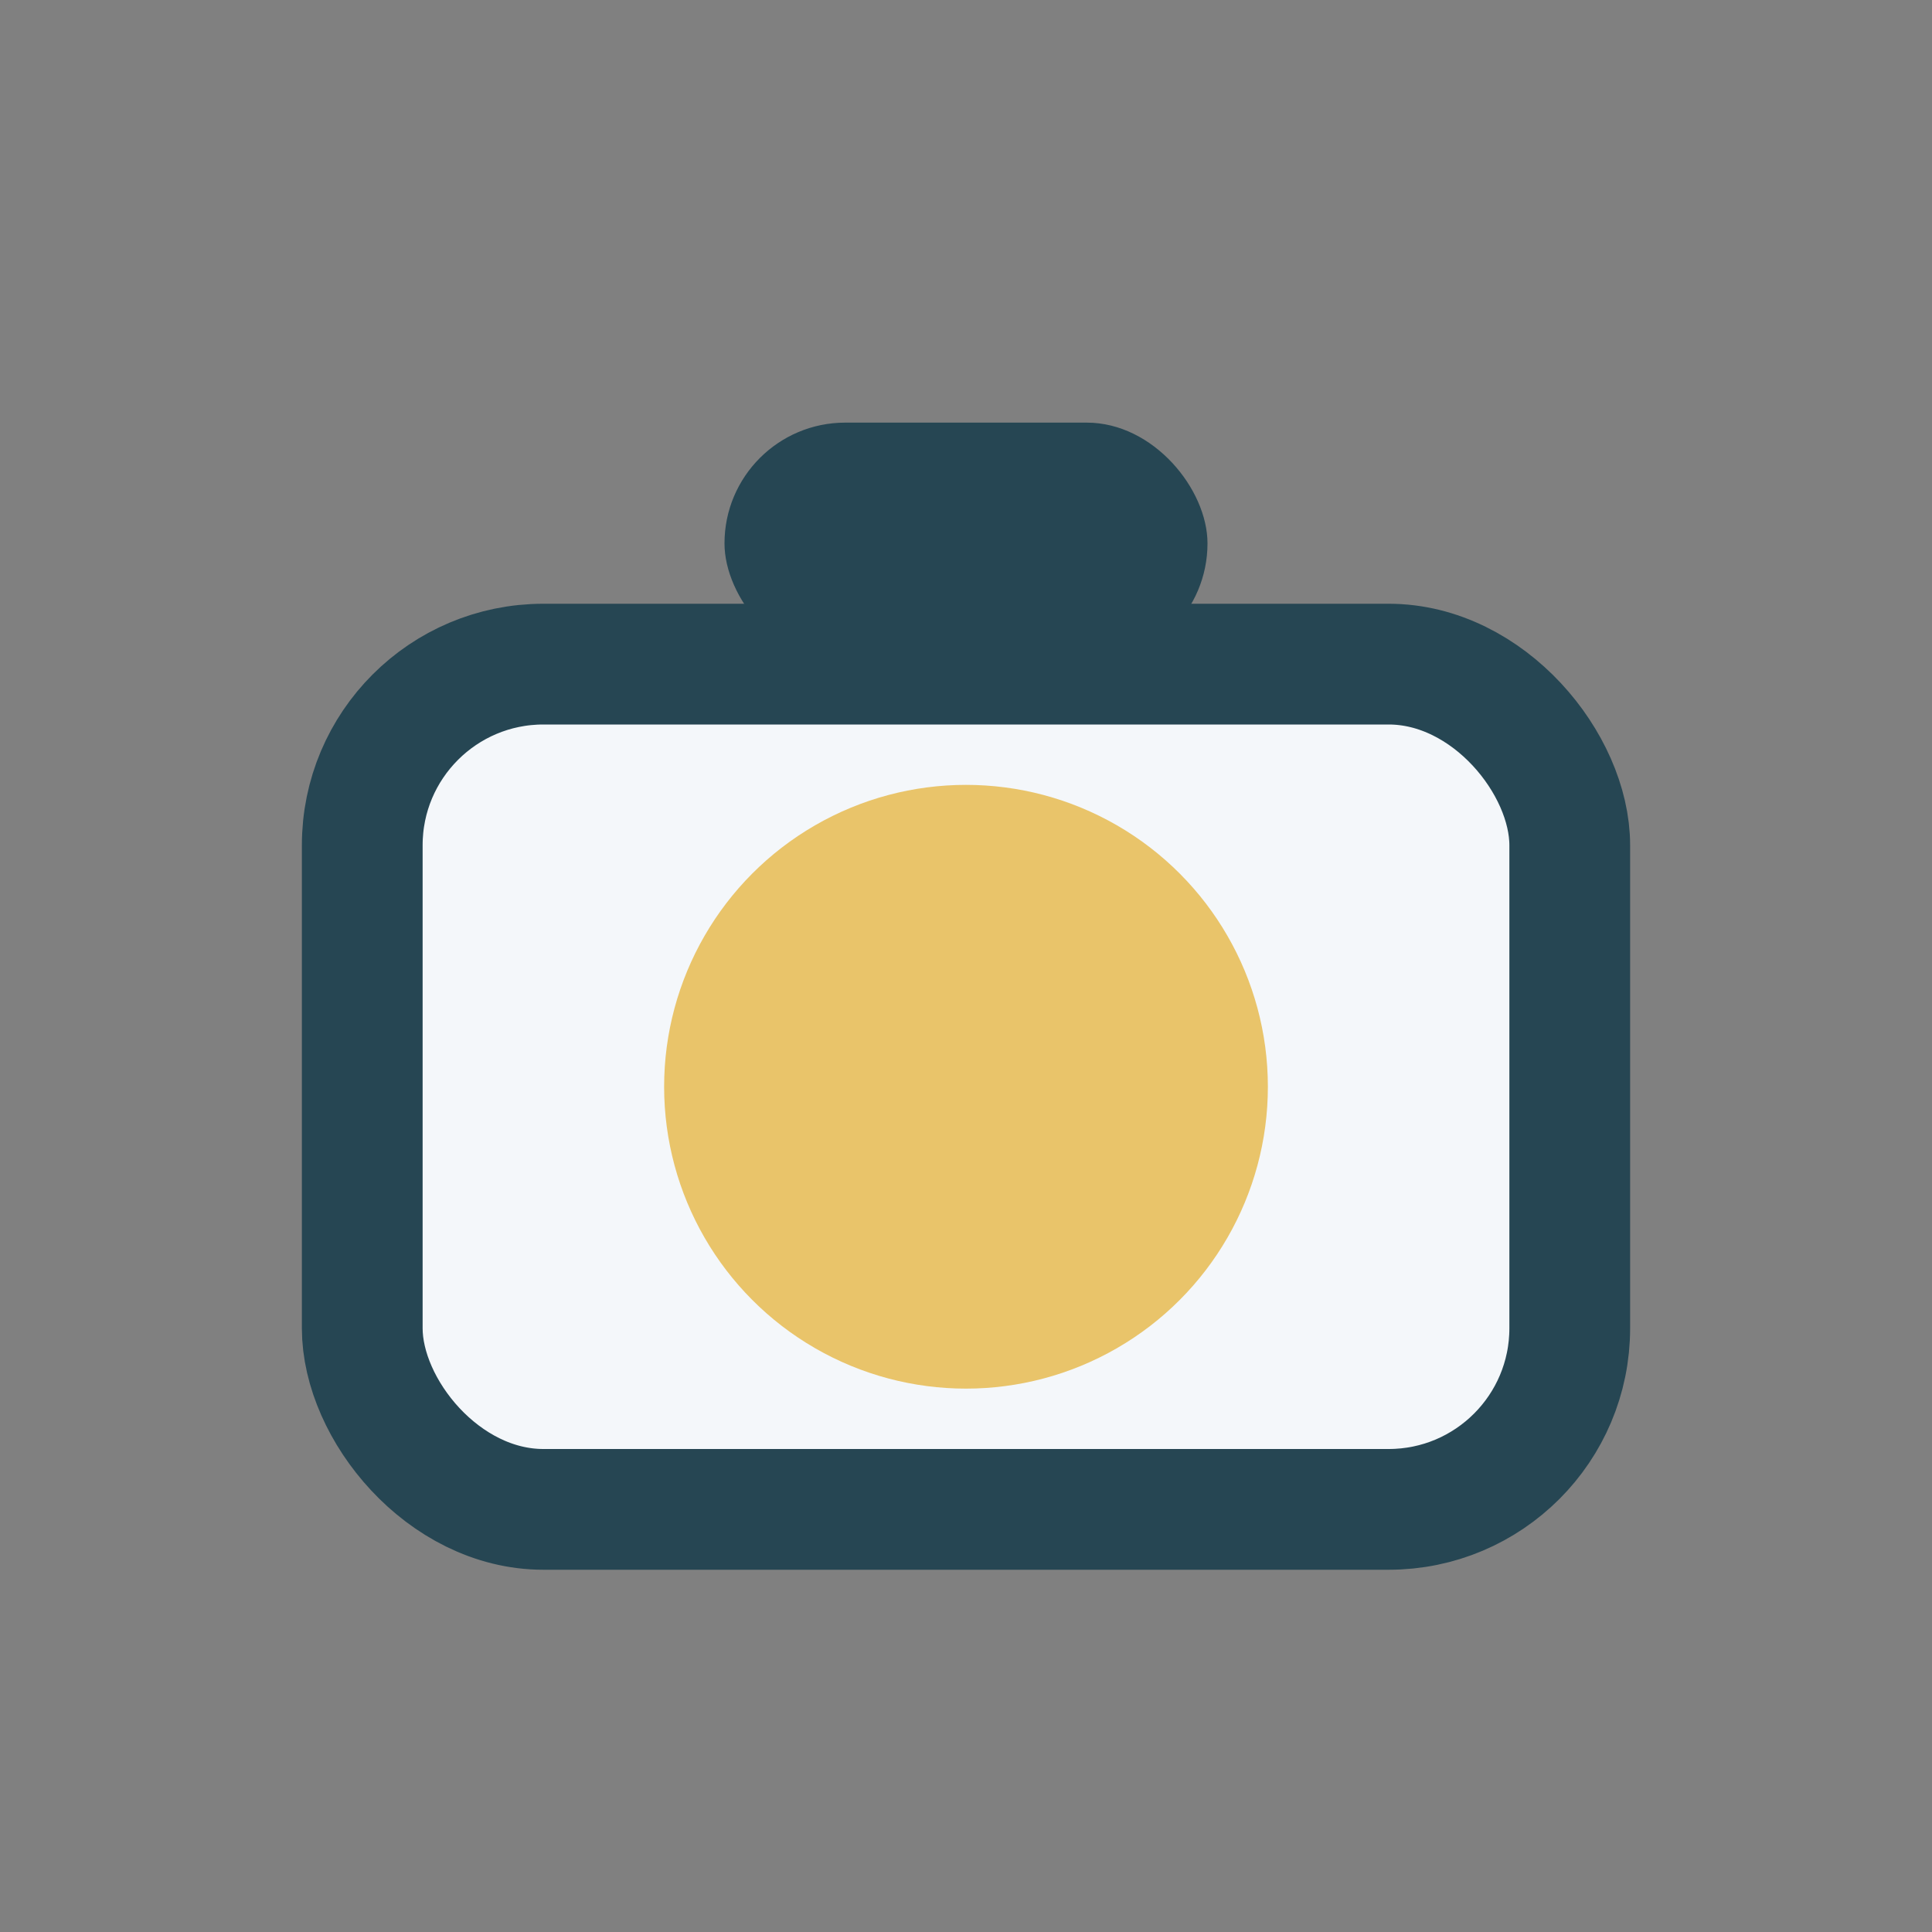
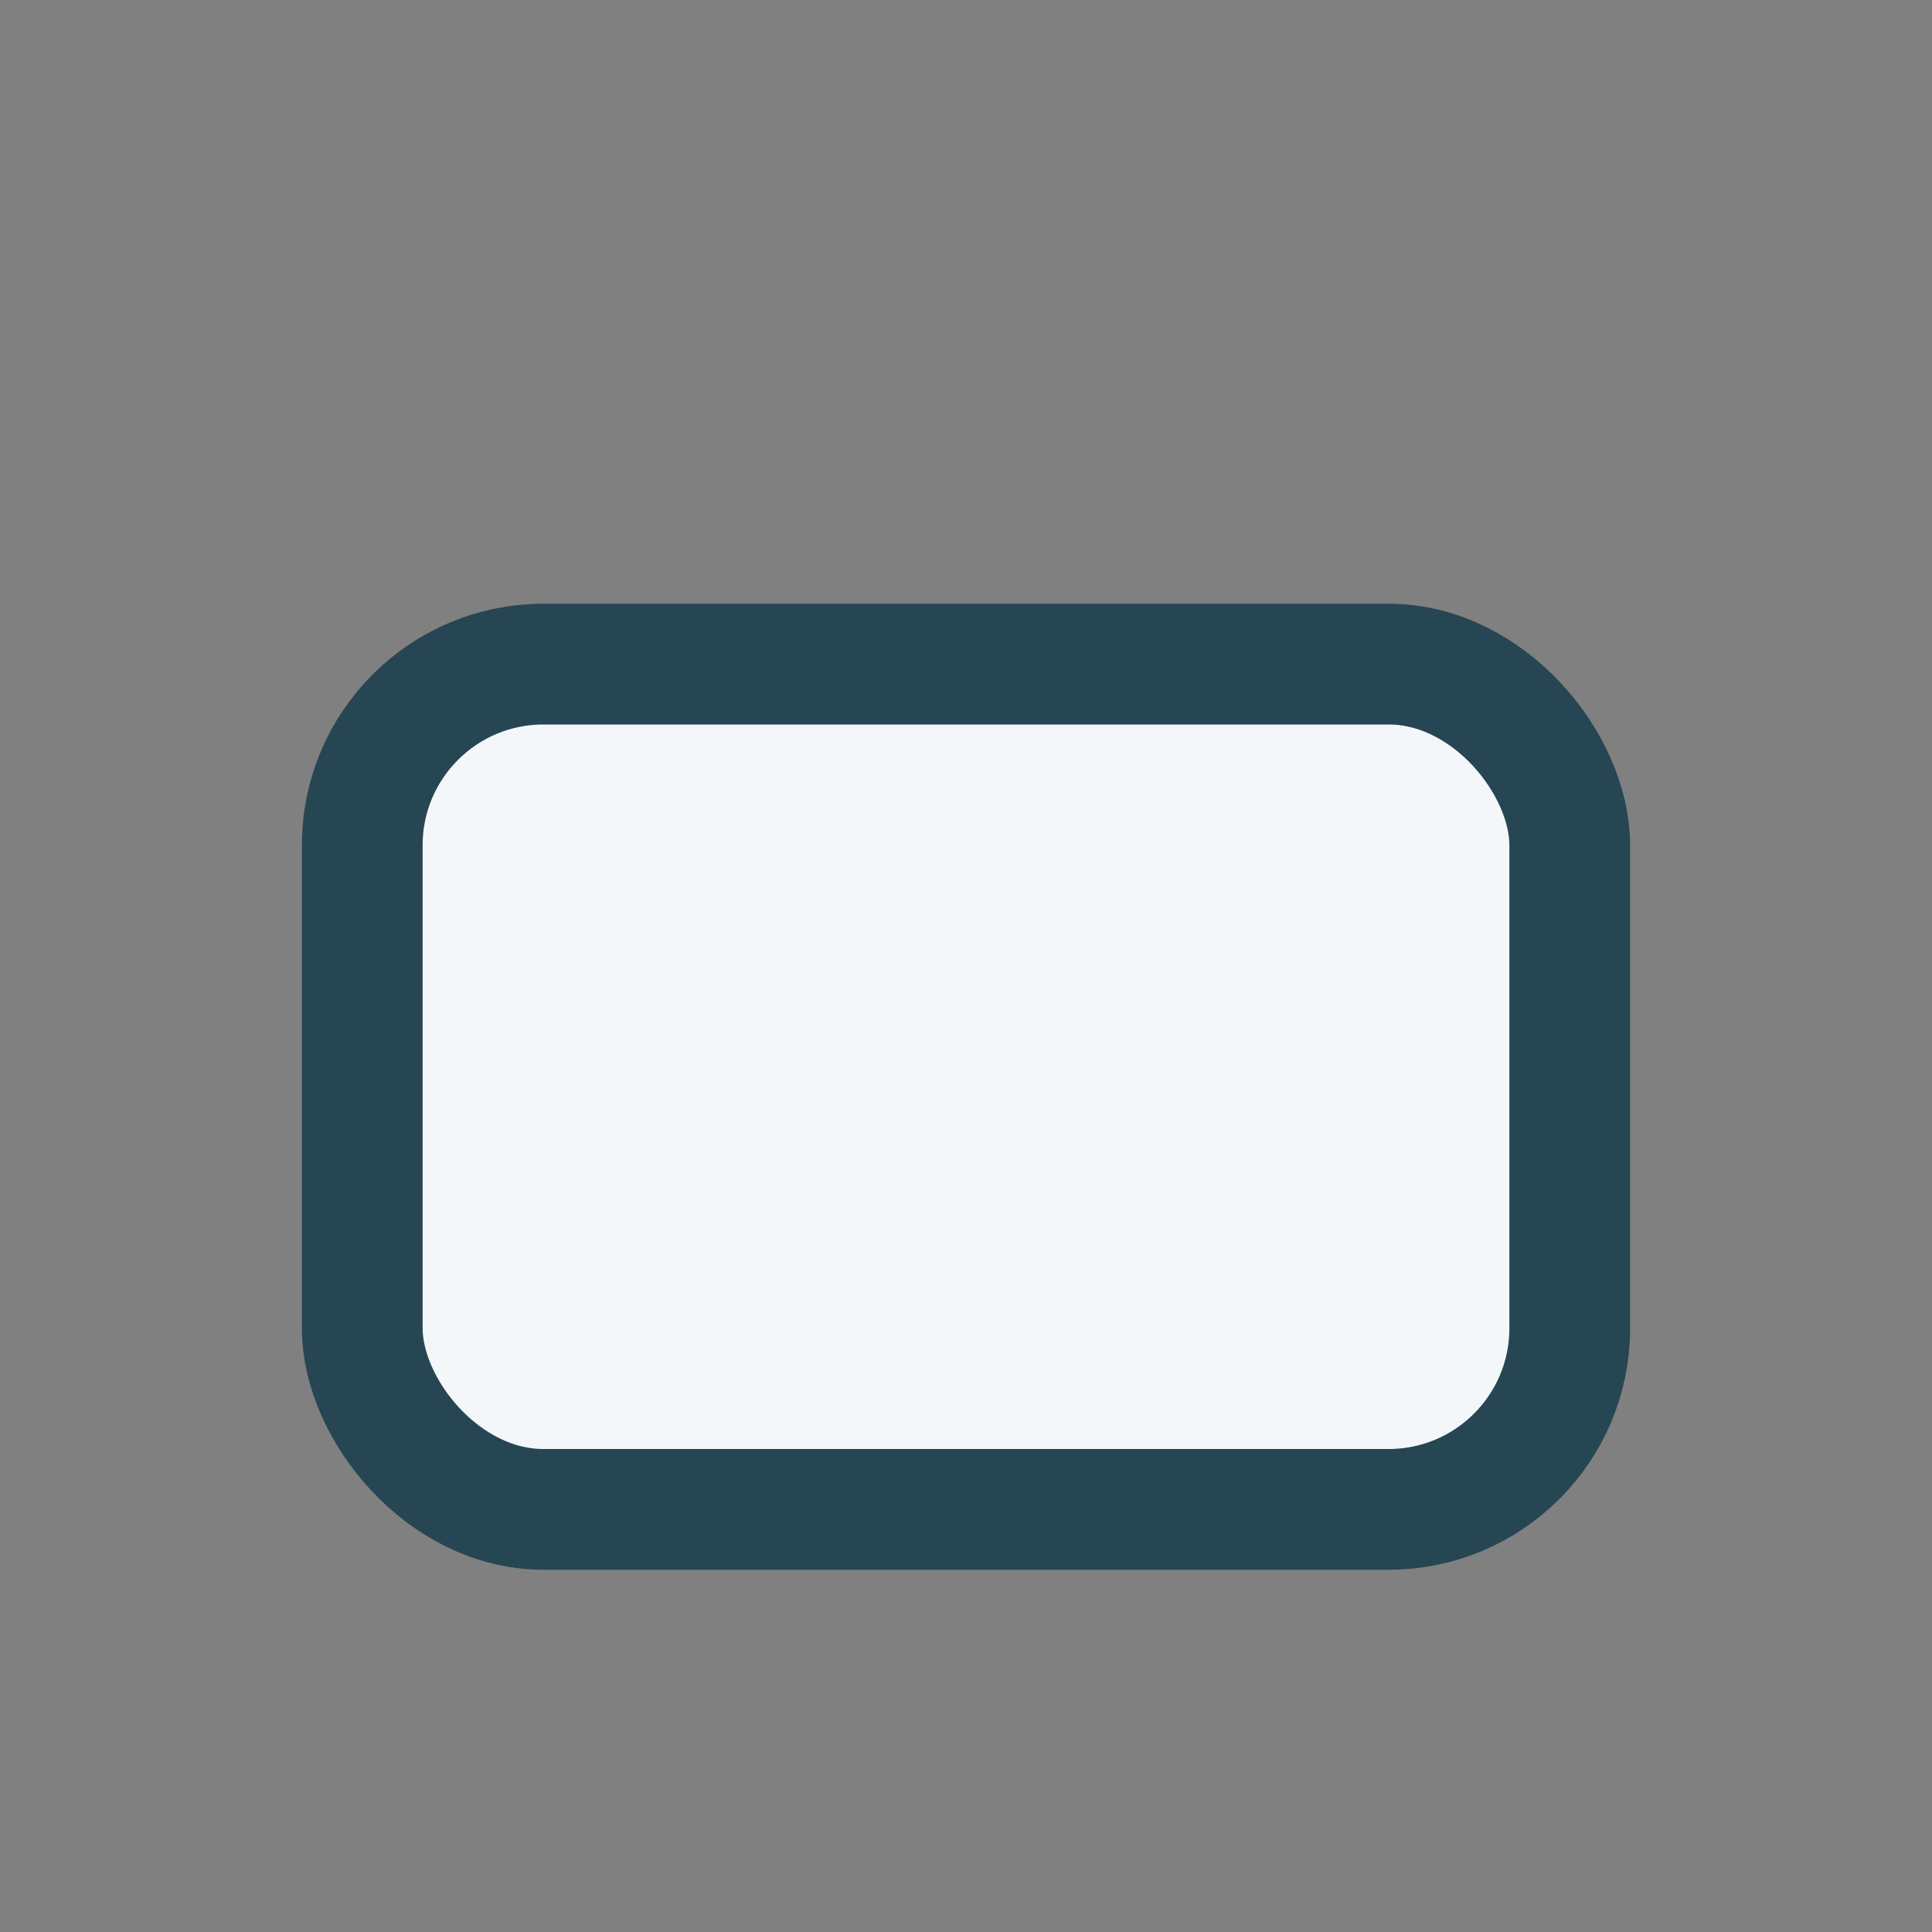
<svg xmlns="http://www.w3.org/2000/svg" width="32" height="32" viewBox="0 0 32 32">
  <rect x="0" y="0" width="32" height="32" fill="#808080" stroke="none" />
  <rect x="6" y="11" width="20" height="14" rx="3" fill="#F4F7FA" stroke="#264653" stroke-width="2" />
-   <circle cx="16" cy="18" r="5" fill="#E9C46A" />
-   <rect x="12" y="7" width="8" height="4" rx="2" fill="#264653" />
</svg>